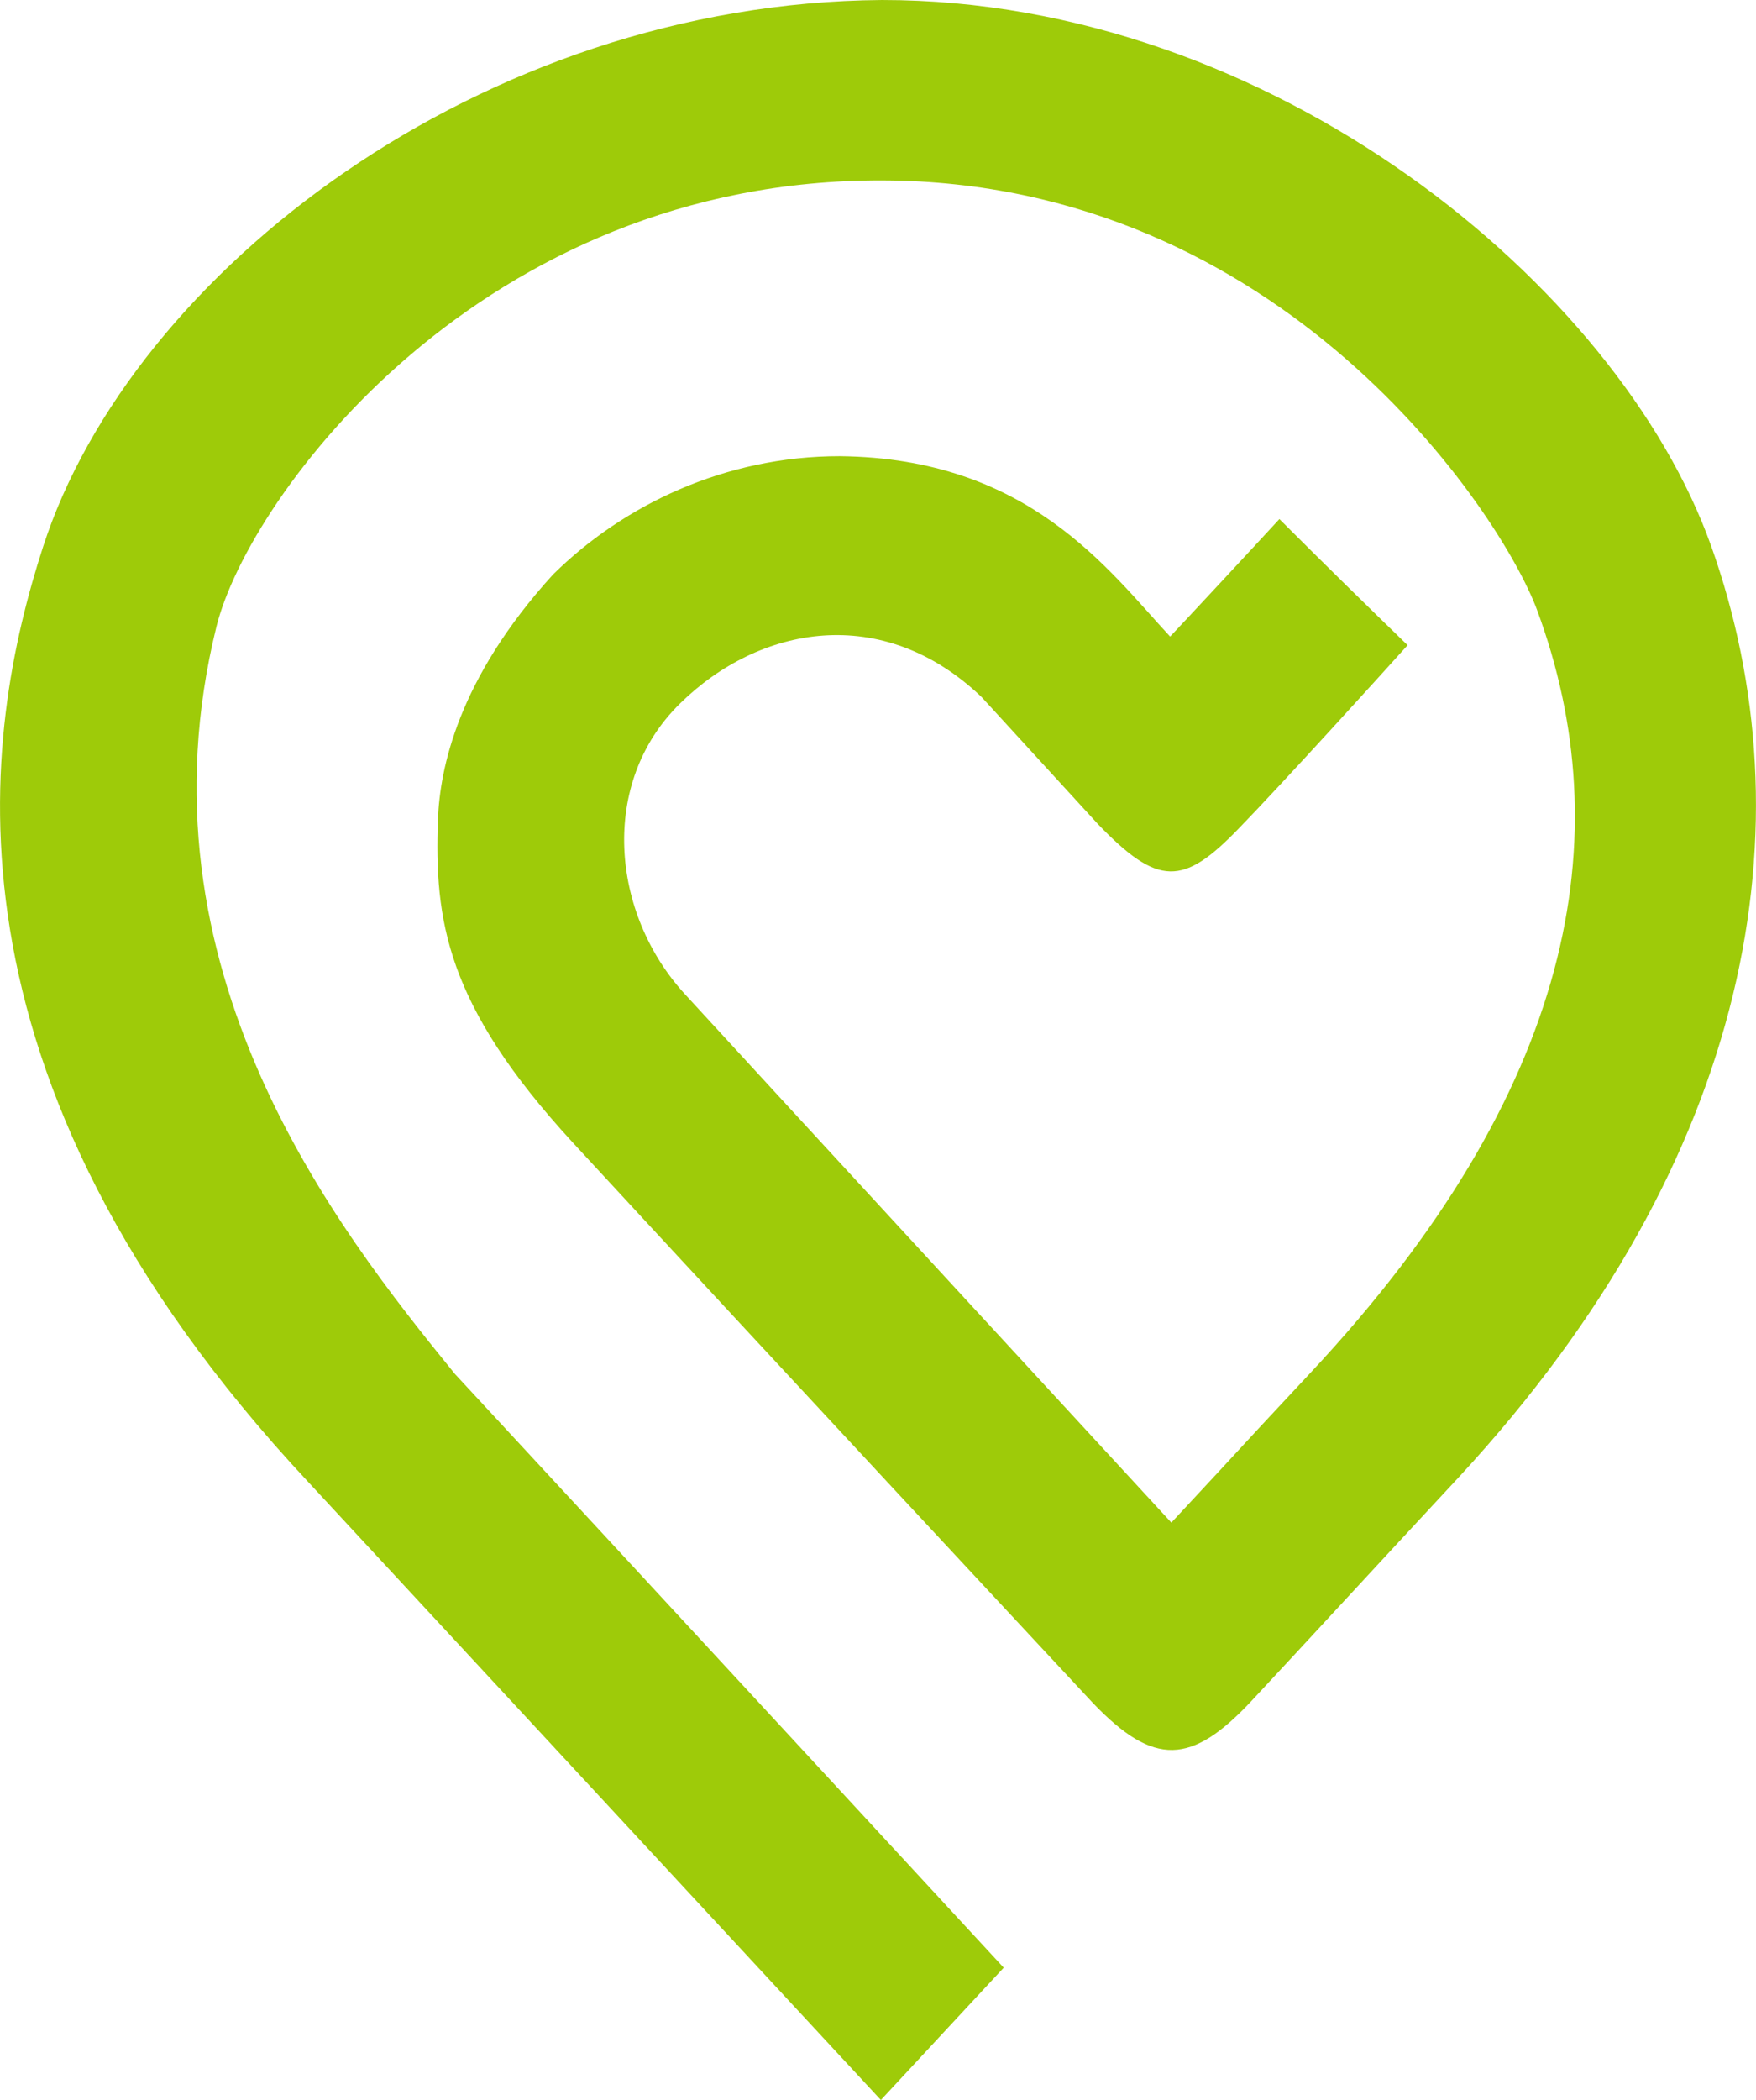
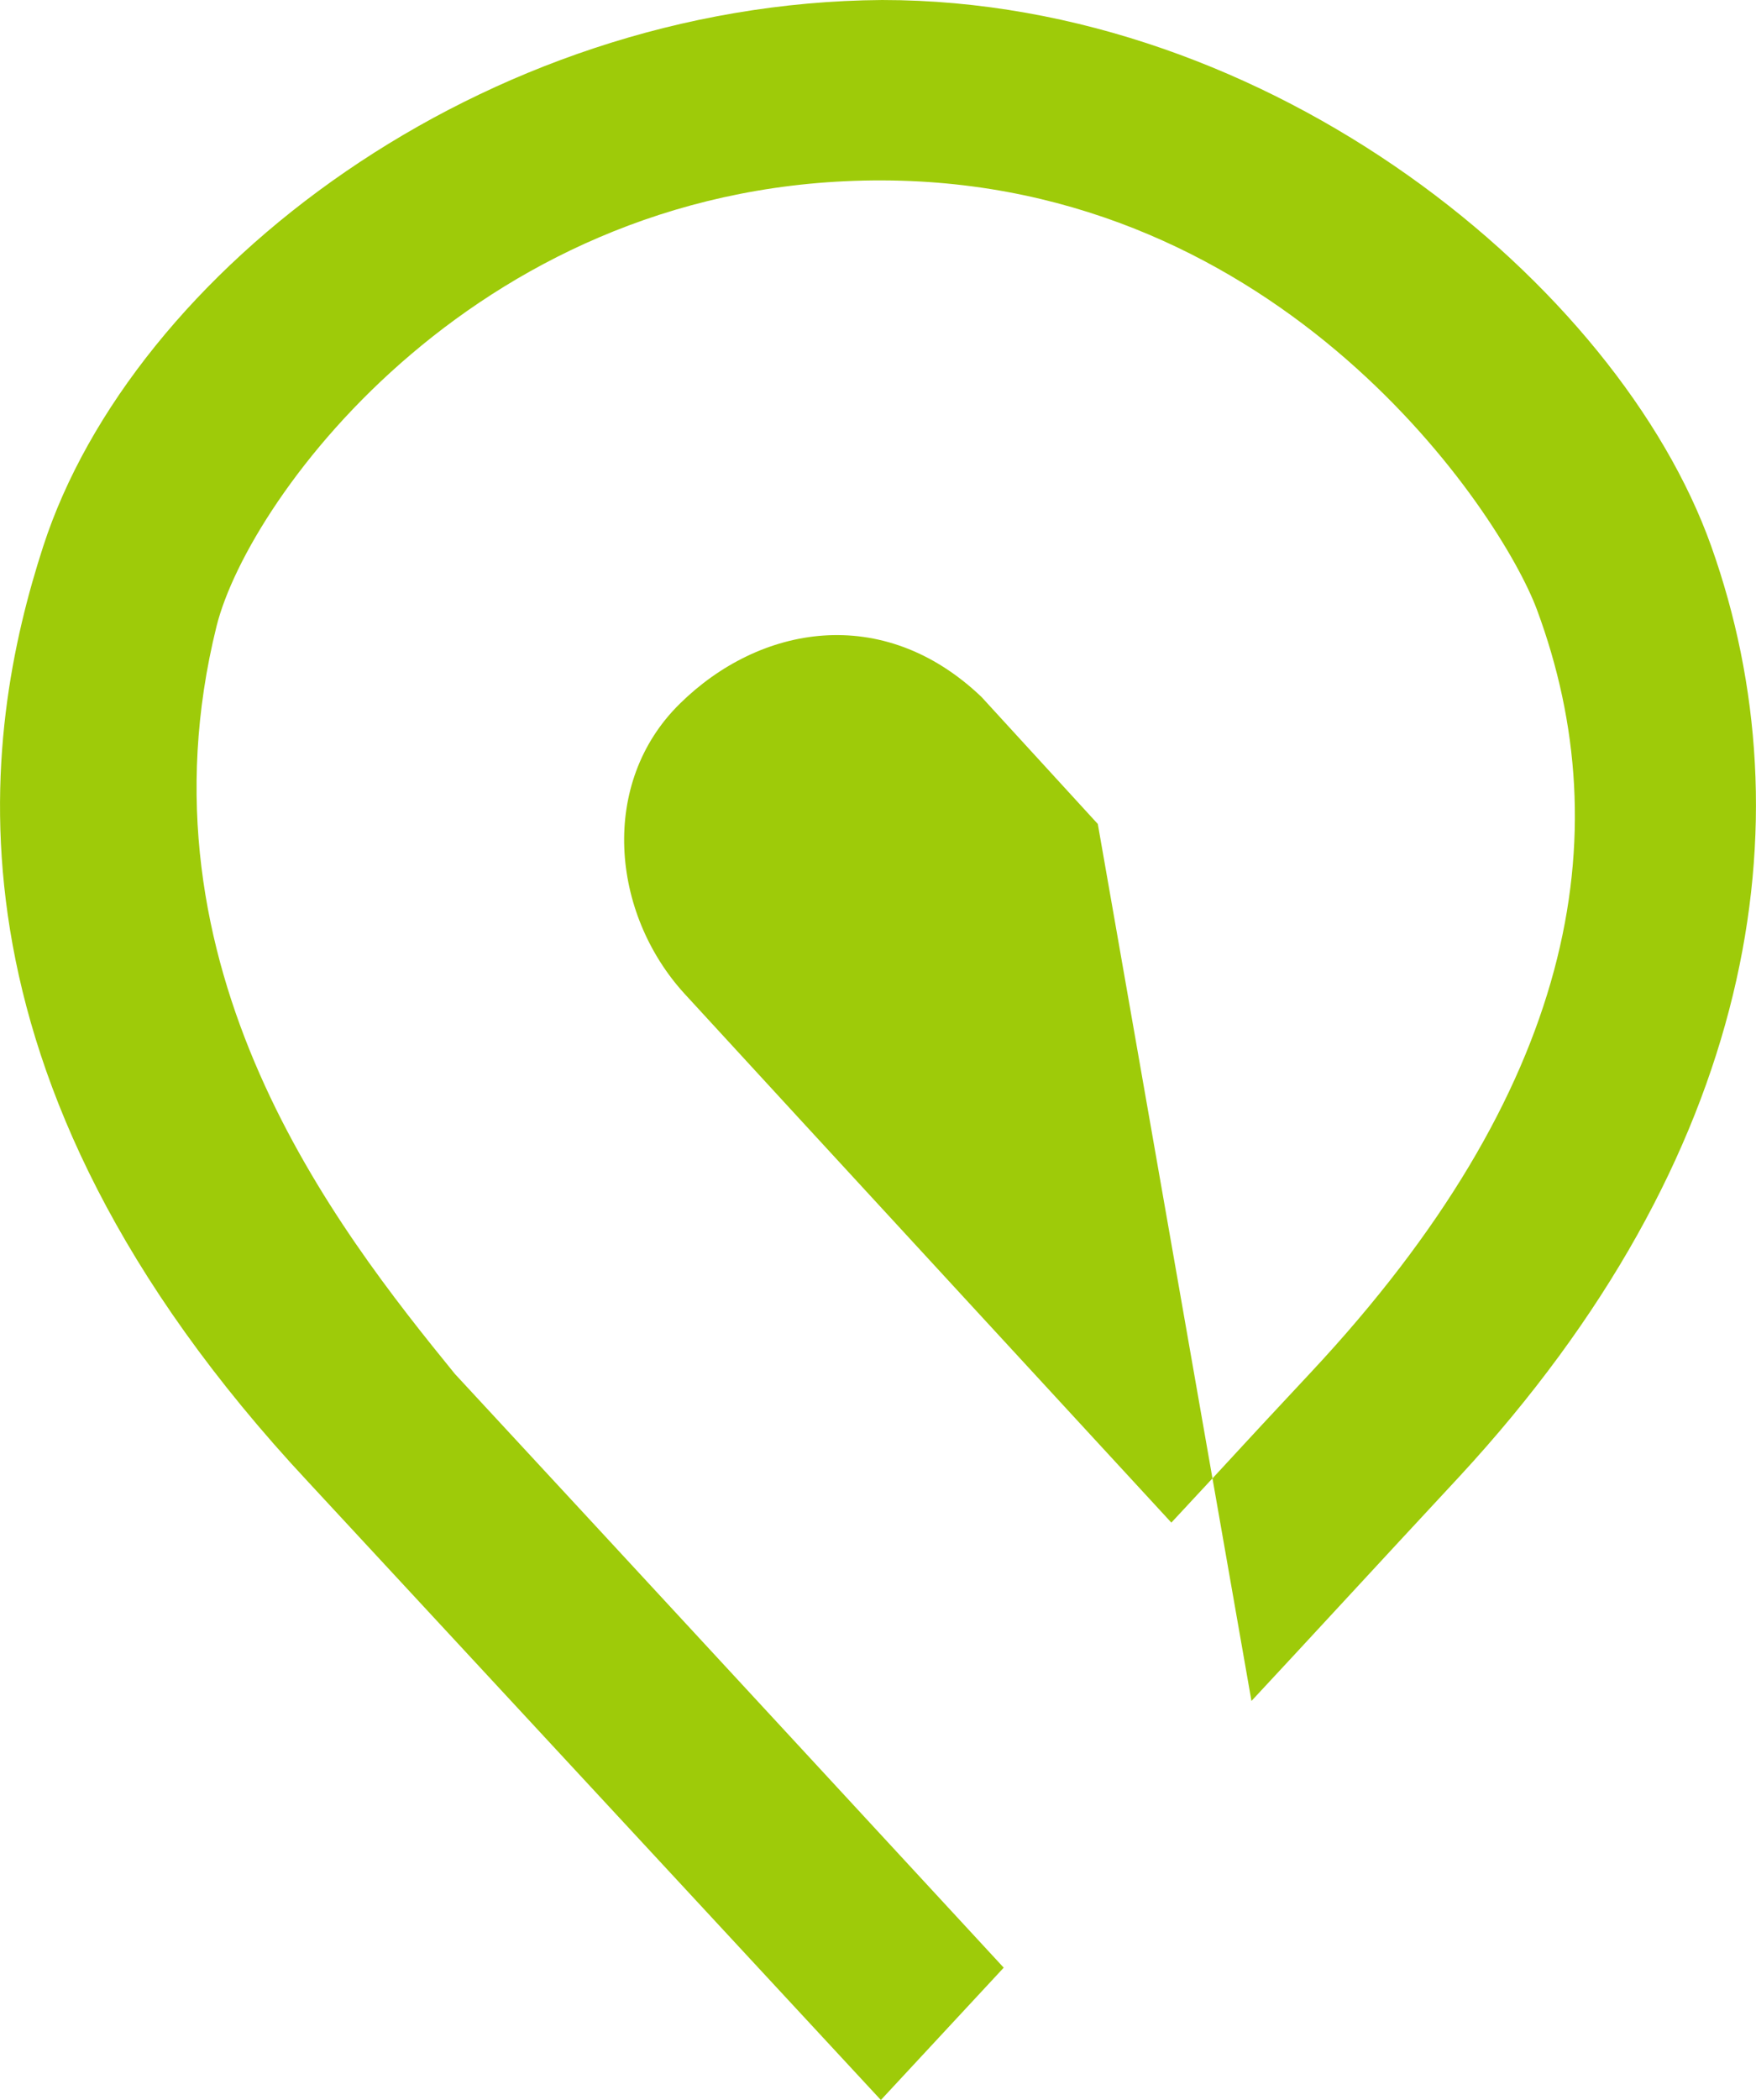
<svg xmlns="http://www.w3.org/2000/svg" enable-background="new 0 0 427.4 511" viewBox="0 0 427.4 511">
-   <path d="m304.6 413.9c13.8-14.8 29.4-31.8 50.6-54.6 71.9-77.8 85.2-159.2 61.3-226.4-22.6-63.4-106.9-132.9-201.8-132.9-97.5.7-182.6 66.3-204.2 133-14.5 44.8-28.5 128.1 64.6 227.7l139.3 150.3 29.9-32.2s-98-106.1-133.6-144.5c-28.8-35.4-78.6-98.7-58-181.9 7.9-31.7 64.5-108.8 162.1-108.5 97.3.3 150.5 80.8 159.3 104.5 20.4 55.1 9 117-55 185.5-22.7 24.3-10.9 11.8-34 36.6 0 0-94.3-102.3-118.5-128.7-17.9-19.6-20.8-51.3-1.1-70.6 19.3-19 49.3-24.6 73.4-1.6l28.3 30.9c14.7 15.3 20.8 15.1 34.3 1.1 10.5-10.8 34.9-37.7 41.1-44.6-10.8-10.5-19.5-19-31.2-30.7-6.9 7.5-22.8 24.6-26.6 28.6-15.2-16.4-34.5-43.4-80.4-43.9-28 0-52.7 11.9-69.8 28.8-23.3 25.6-27.5 47.4-28 59.4-.9 24.7 1.9 45.2 32.7 78.7 50.3 54.5 111.9 120.6 126.8 136.6 14.8 15.4 23.9 15 38.5-.6z" fill="#9ecb09" />
+   <path d="m304.6 413.9c13.8-14.8 29.4-31.8 50.6-54.6 71.9-77.8 85.2-159.2 61.3-226.4-22.6-63.4-106.9-132.9-201.8-132.9-97.5.7-182.6 66.3-204.2 133-14.5 44.8-28.5 128.1 64.6 227.7l139.3 150.3 29.9-32.2s-98-106.1-133.6-144.5c-28.8-35.4-78.6-98.7-58-181.9 7.9-31.7 64.5-108.8 162.1-108.5 97.3.3 150.5 80.8 159.3 104.5 20.4 55.1 9 117-55 185.5-22.7 24.3-10.9 11.8-34 36.6 0 0-94.3-102.3-118.5-128.7-17.9-19.6-20.8-51.3-1.1-70.6 19.3-19 49.3-24.6 73.4-1.6l28.3 30.9z" fill="#9ecb09" />
</svg>